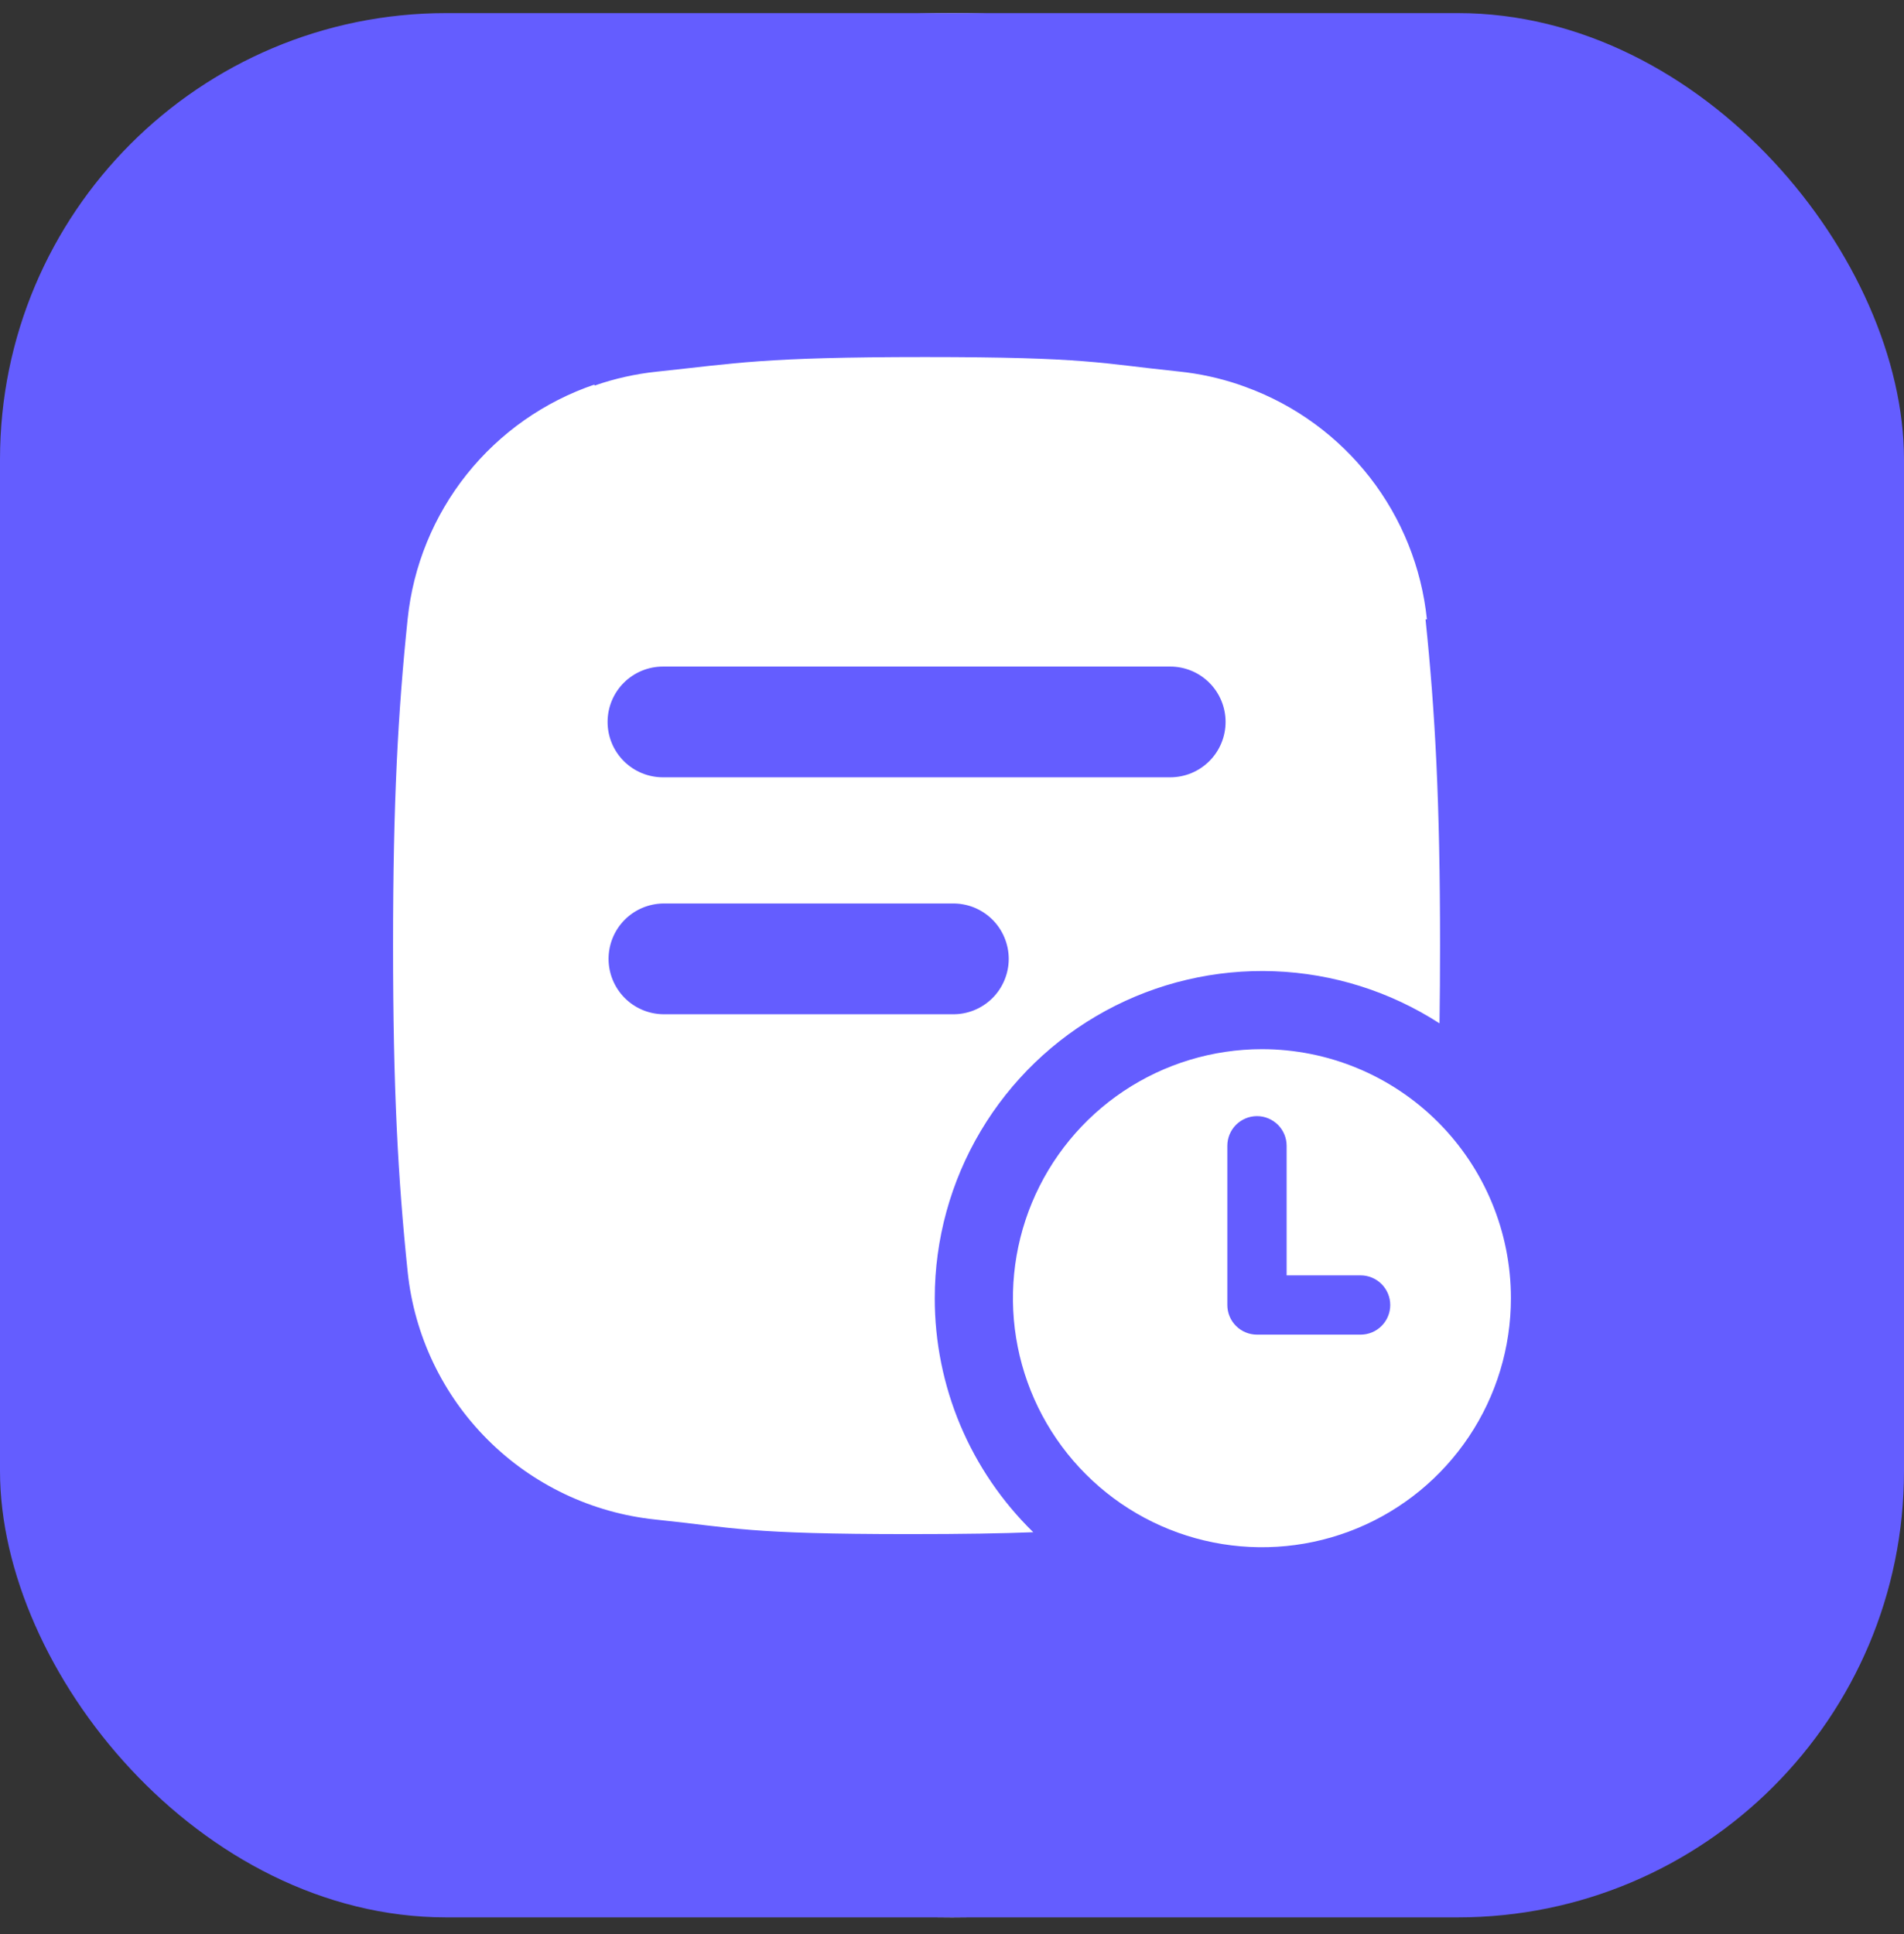
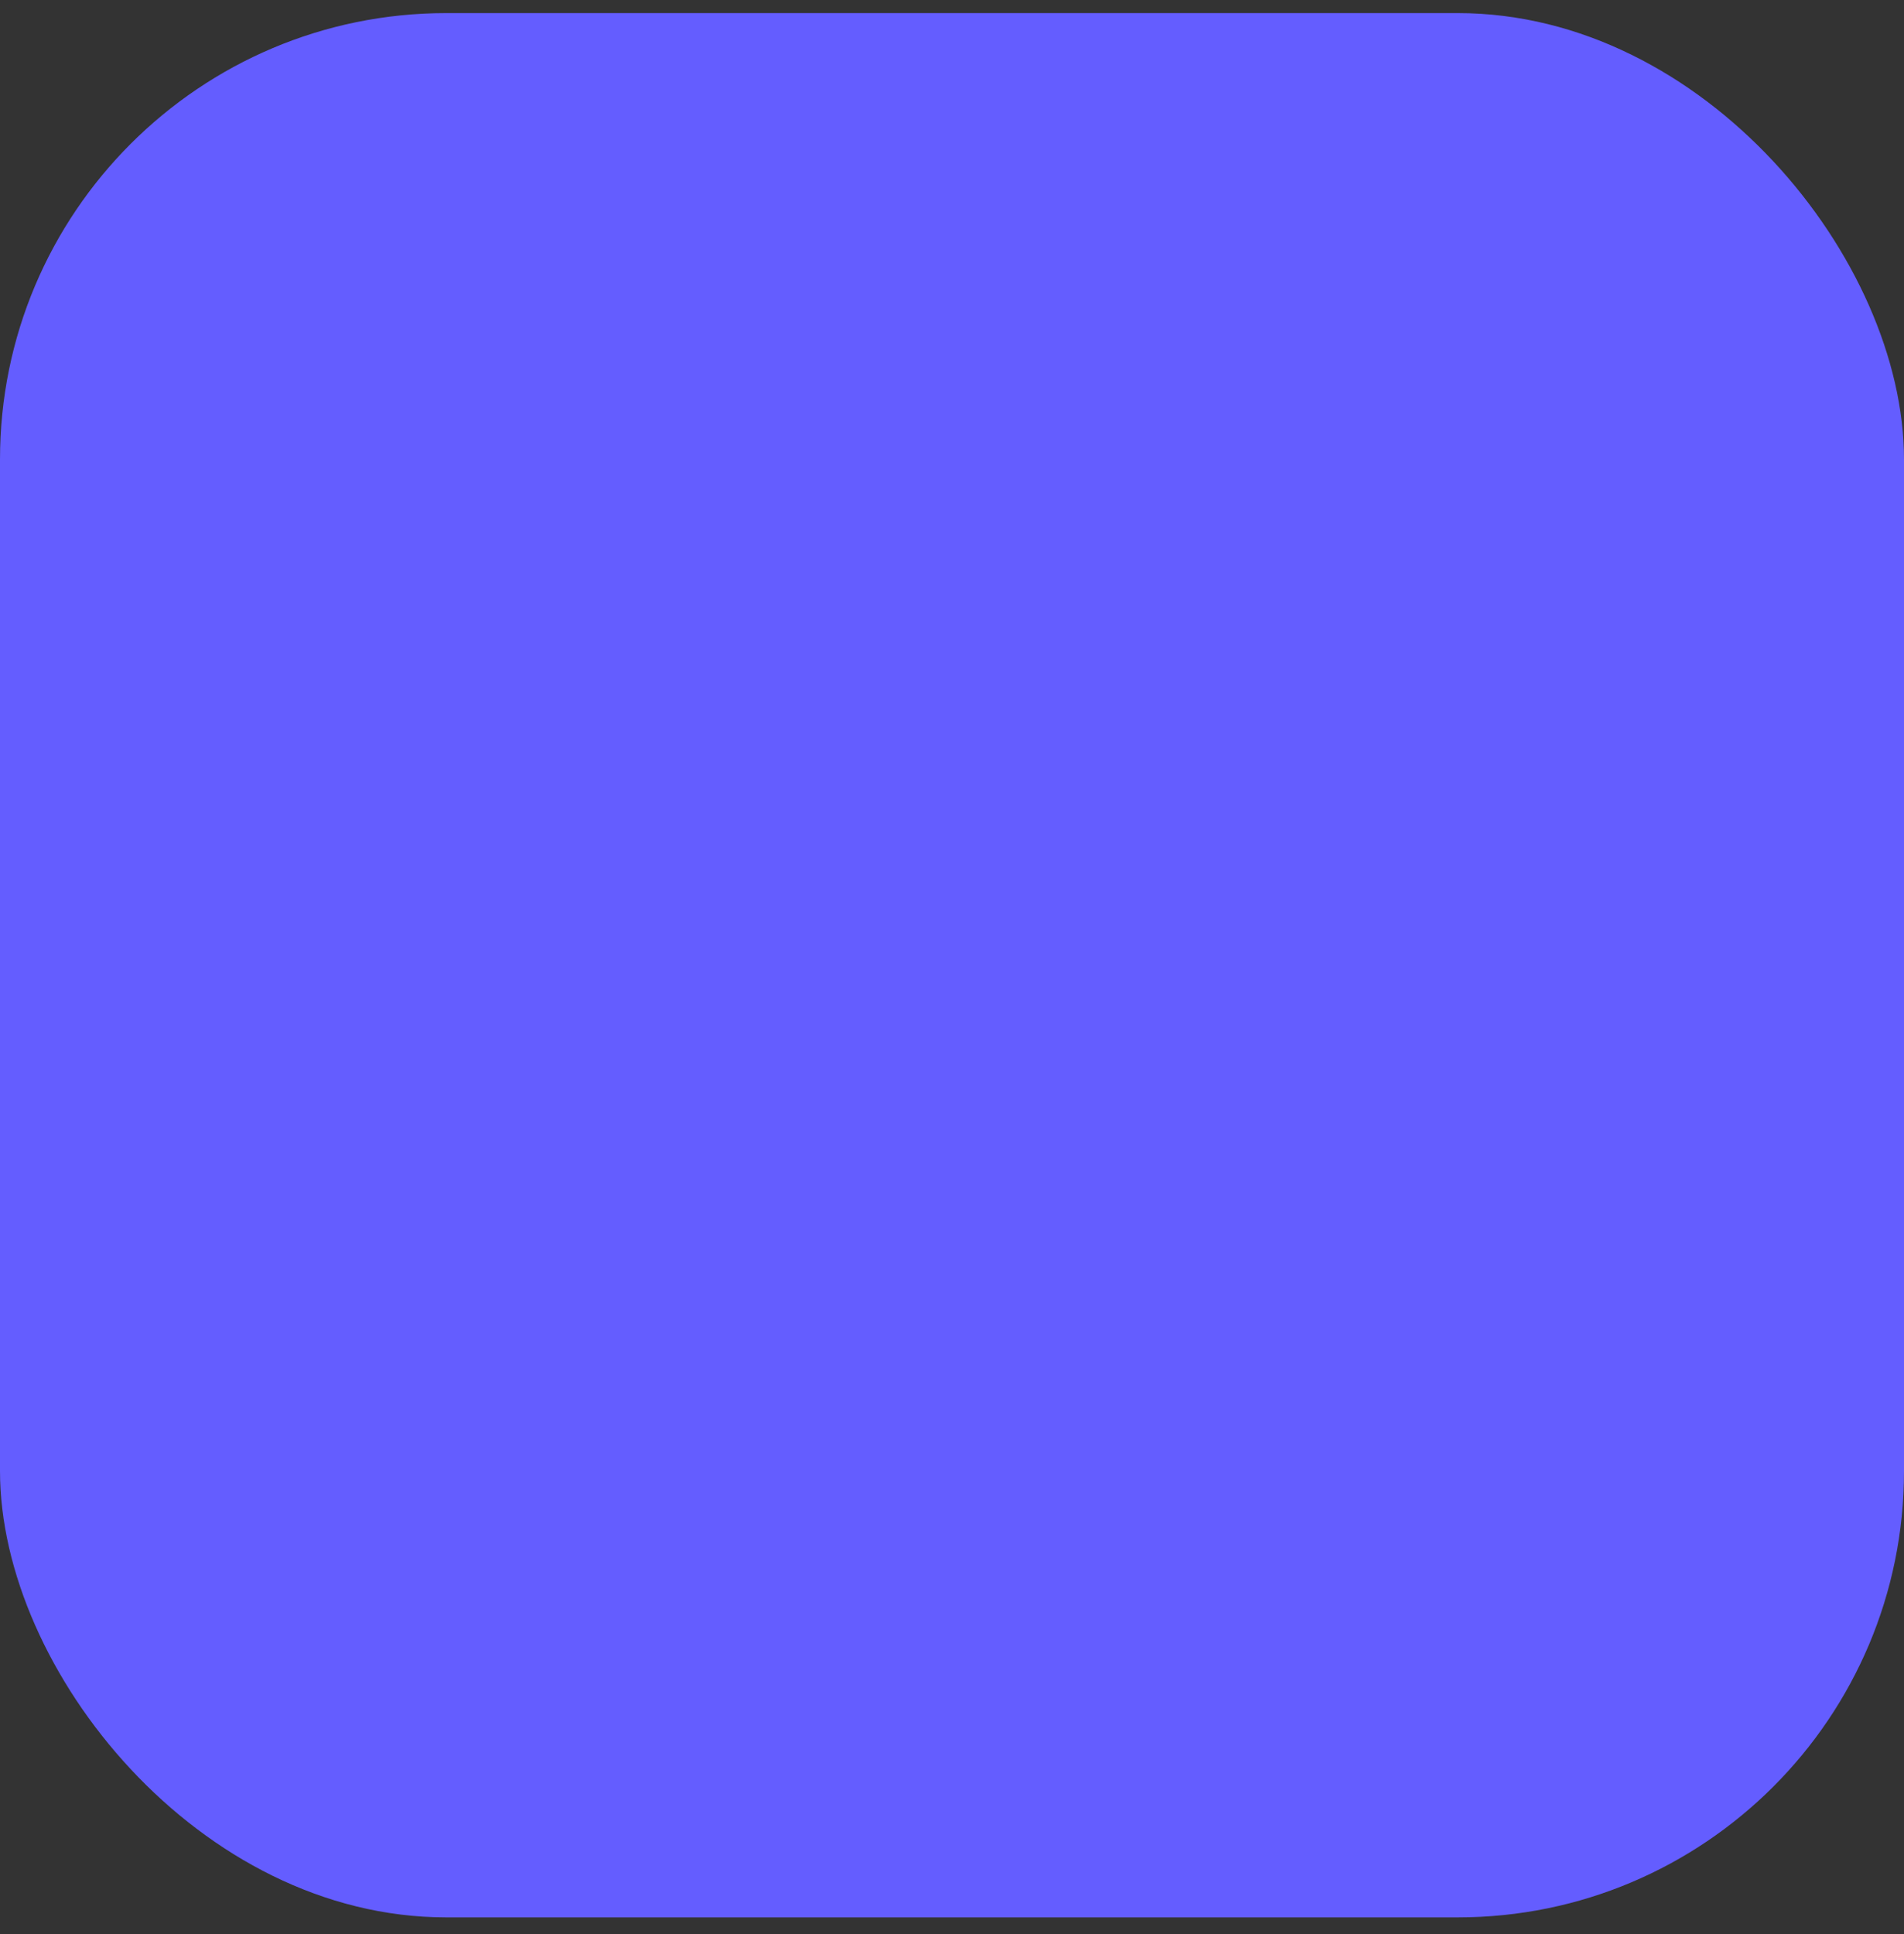
<svg xmlns="http://www.w3.org/2000/svg" width="64" height="65" viewBox="0 0 64 65" fill="none">
  <rect x="0" y="0" width="64" height="65" fill="#333333" stroke="none" />
-   <circle cx="32" cy="32.44" r="32" fill="white" />
  <rect y="0.44" width="64" height="64" rx="15" fill="#645DFF" />
  <g clip-path="url(#clip0_4627_323)">
-     <path d="M31.42 43.63C31.421 41.653 31.954 39.713 32.964 38.014C33.974 36.314 35.424 34.918 37.16 33.973C38.897 33.027 40.856 32.568 42.832 32.642C44.807 32.715 46.727 33.321 48.387 34.393C48.399 33.578 48.405 32.709 48.405 31.77C48.405 26.946 48.241 23.935 47.917 20.816H47.963C47.784 19.078 47.12 17.426 46.048 16.047C44.975 14.668 43.537 13.617 41.897 13.016C41.81 12.983 41.723 12.952 41.636 12.922C40.988 12.704 40.318 12.558 39.637 12.487L39.573 12.48C36.978 12.213 36.562 12 31.09 12C25.619 12 24.734 12.213 22.142 12.484L22.077 12.491C21.363 12.566 20.66 12.723 19.983 12.959V12.924C18.293 13.499 16.803 14.546 15.69 15.941C14.577 17.337 13.887 19.022 13.703 20.798C13.378 23.923 13.212 26.937 13.212 31.77C13.212 36.604 13.378 39.618 13.703 42.743C13.925 44.875 14.873 46.867 16.39 48.383C17.906 49.899 19.897 50.847 22.03 51.069L22.094 51.076C24.689 51.346 25.105 51.559 30.576 51.559C32.388 51.559 33.701 51.536 34.731 51.495C33.682 50.471 32.848 49.248 32.279 47.898C31.711 46.547 31.419 45.096 31.42 43.63ZM22.28 22.402H39.335C39.829 22.402 40.302 22.598 40.651 22.947C41 23.296 41.196 23.77 41.196 24.263C41.196 24.757 41 25.23 40.651 25.579C40.302 25.928 39.829 26.124 39.335 26.124H22.284C21.79 26.124 21.317 25.928 20.968 25.579C20.619 25.23 20.423 24.757 20.423 24.263C20.423 23.77 20.619 23.296 20.968 22.947C21.317 22.598 21.79 22.402 22.284 22.402H22.28ZM22.28 34.087C21.793 34.078 21.329 33.877 20.988 33.529C20.647 33.181 20.456 32.713 20.456 32.226C20.456 31.739 20.647 31.271 20.988 30.923C21.329 30.575 21.793 30.375 22.28 30.365H32.007C32.255 30.36 32.501 30.404 32.731 30.495C32.961 30.587 33.171 30.723 33.348 30.896C33.525 31.07 33.665 31.277 33.761 31.505C33.857 31.733 33.907 31.979 33.907 32.226C33.907 32.474 33.857 32.719 33.761 32.947C33.665 33.176 33.525 33.383 33.348 33.556C33.171 33.729 32.961 33.866 32.731 33.957C32.501 34.048 32.255 34.093 32.007 34.087H22.28Z" fill="white" />
+     <path d="M31.42 43.63C31.421 41.653 31.954 39.713 32.964 38.014C33.974 36.314 35.424 34.918 37.16 33.973C38.897 33.027 40.856 32.568 42.832 32.642C44.807 32.715 46.727 33.321 48.387 34.393C48.399 33.578 48.405 32.709 48.405 31.77C48.405 26.946 48.241 23.935 47.917 20.816H47.963C47.784 19.078 47.12 17.426 46.048 16.047C44.975 14.668 43.537 13.617 41.897 13.016C41.81 12.983 41.723 12.952 41.636 12.922C40.988 12.704 40.318 12.558 39.637 12.487L39.573 12.48C36.978 12.213 36.562 12 31.09 12C25.619 12 24.734 12.213 22.142 12.484L22.077 12.491C21.363 12.566 20.66 12.723 19.983 12.959V12.924C18.293 13.499 16.803 14.546 15.69 15.941C14.577 17.337 13.887 19.022 13.703 20.798C13.378 23.923 13.212 26.937 13.212 31.77C13.212 36.604 13.378 39.618 13.703 42.743C13.925 44.875 14.873 46.867 16.39 48.383C17.906 49.899 19.897 50.847 22.03 51.069L22.094 51.076C24.689 51.346 25.105 51.559 30.576 51.559C32.388 51.559 33.701 51.536 34.731 51.495C33.682 50.471 32.848 49.248 32.279 47.898C31.711 46.547 31.419 45.096 31.42 43.63ZM22.28 22.402H39.335C39.829 22.402 40.302 22.598 40.651 22.947C41 23.296 41.196 23.77 41.196 24.263C41.196 24.757 41 25.23 40.651 25.579C40.302 25.928 39.829 26.124 39.335 26.124H22.284C21.79 26.124 21.317 25.928 20.968 25.579C20.619 25.23 20.423 24.757 20.423 24.263C20.423 23.77 20.619 23.296 20.968 22.947C21.317 22.598 21.79 22.402 22.284 22.402H22.28ZM22.28 34.087C21.793 34.078 21.329 33.877 20.988 33.529C20.647 33.181 20.456 32.713 20.456 32.226C20.456 31.739 20.647 31.271 20.988 30.923C21.329 30.575 21.793 30.375 22.28 30.365H32.007C32.255 30.36 32.501 30.404 32.731 30.495C32.961 30.587 33.171 30.723 33.348 30.896C33.525 31.07 33.665 31.277 33.761 31.505C33.857 31.733 33.907 31.979 33.907 32.226C33.907 32.474 33.857 32.719 33.761 32.947C33.171 33.729 32.961 33.866 32.731 33.957C32.501 34.048 32.255 34.093 32.007 34.087H22.28Z" fill="white" />
    <path d="M42.418 35.261C40.763 35.261 39.144 35.752 37.768 36.671C36.392 37.591 35.319 38.898 34.685 40.427C34.052 41.957 33.886 43.64 34.209 45.263C34.532 46.887 35.329 48.378 36.5 49.548C37.67 50.719 39.161 51.516 40.785 51.839C42.409 52.162 44.091 51.996 45.621 51.363C47.15 50.729 48.457 49.657 49.377 48.28C50.297 46.904 50.787 45.286 50.787 43.63C50.787 41.41 49.906 39.282 48.336 37.712C46.766 36.142 44.638 35.261 42.418 35.261ZM45.735 44.855H42.252C41.987 44.855 41.734 44.75 41.547 44.563C41.36 44.377 41.255 44.123 41.255 43.859V38.508C41.255 38.243 41.36 37.99 41.547 37.803C41.734 37.617 41.987 37.511 42.252 37.511C42.516 37.511 42.769 37.617 42.956 37.803C43.143 37.99 43.248 38.243 43.248 38.508V42.863H45.735C45.999 42.863 46.253 42.968 46.439 43.155C46.626 43.342 46.731 43.595 46.731 43.859C46.731 44.123 46.626 44.377 46.439 44.563C46.253 44.75 45.999 44.855 45.735 44.855Z" fill="white" />
  </g>
  <defs>
    <clipPath id="clip0_4627_323">
-       <rect width="40" height="40" fill="white" transform="translate(12 12)" />
-     </clipPath>
+       </clipPath>
  </defs>
</svg>